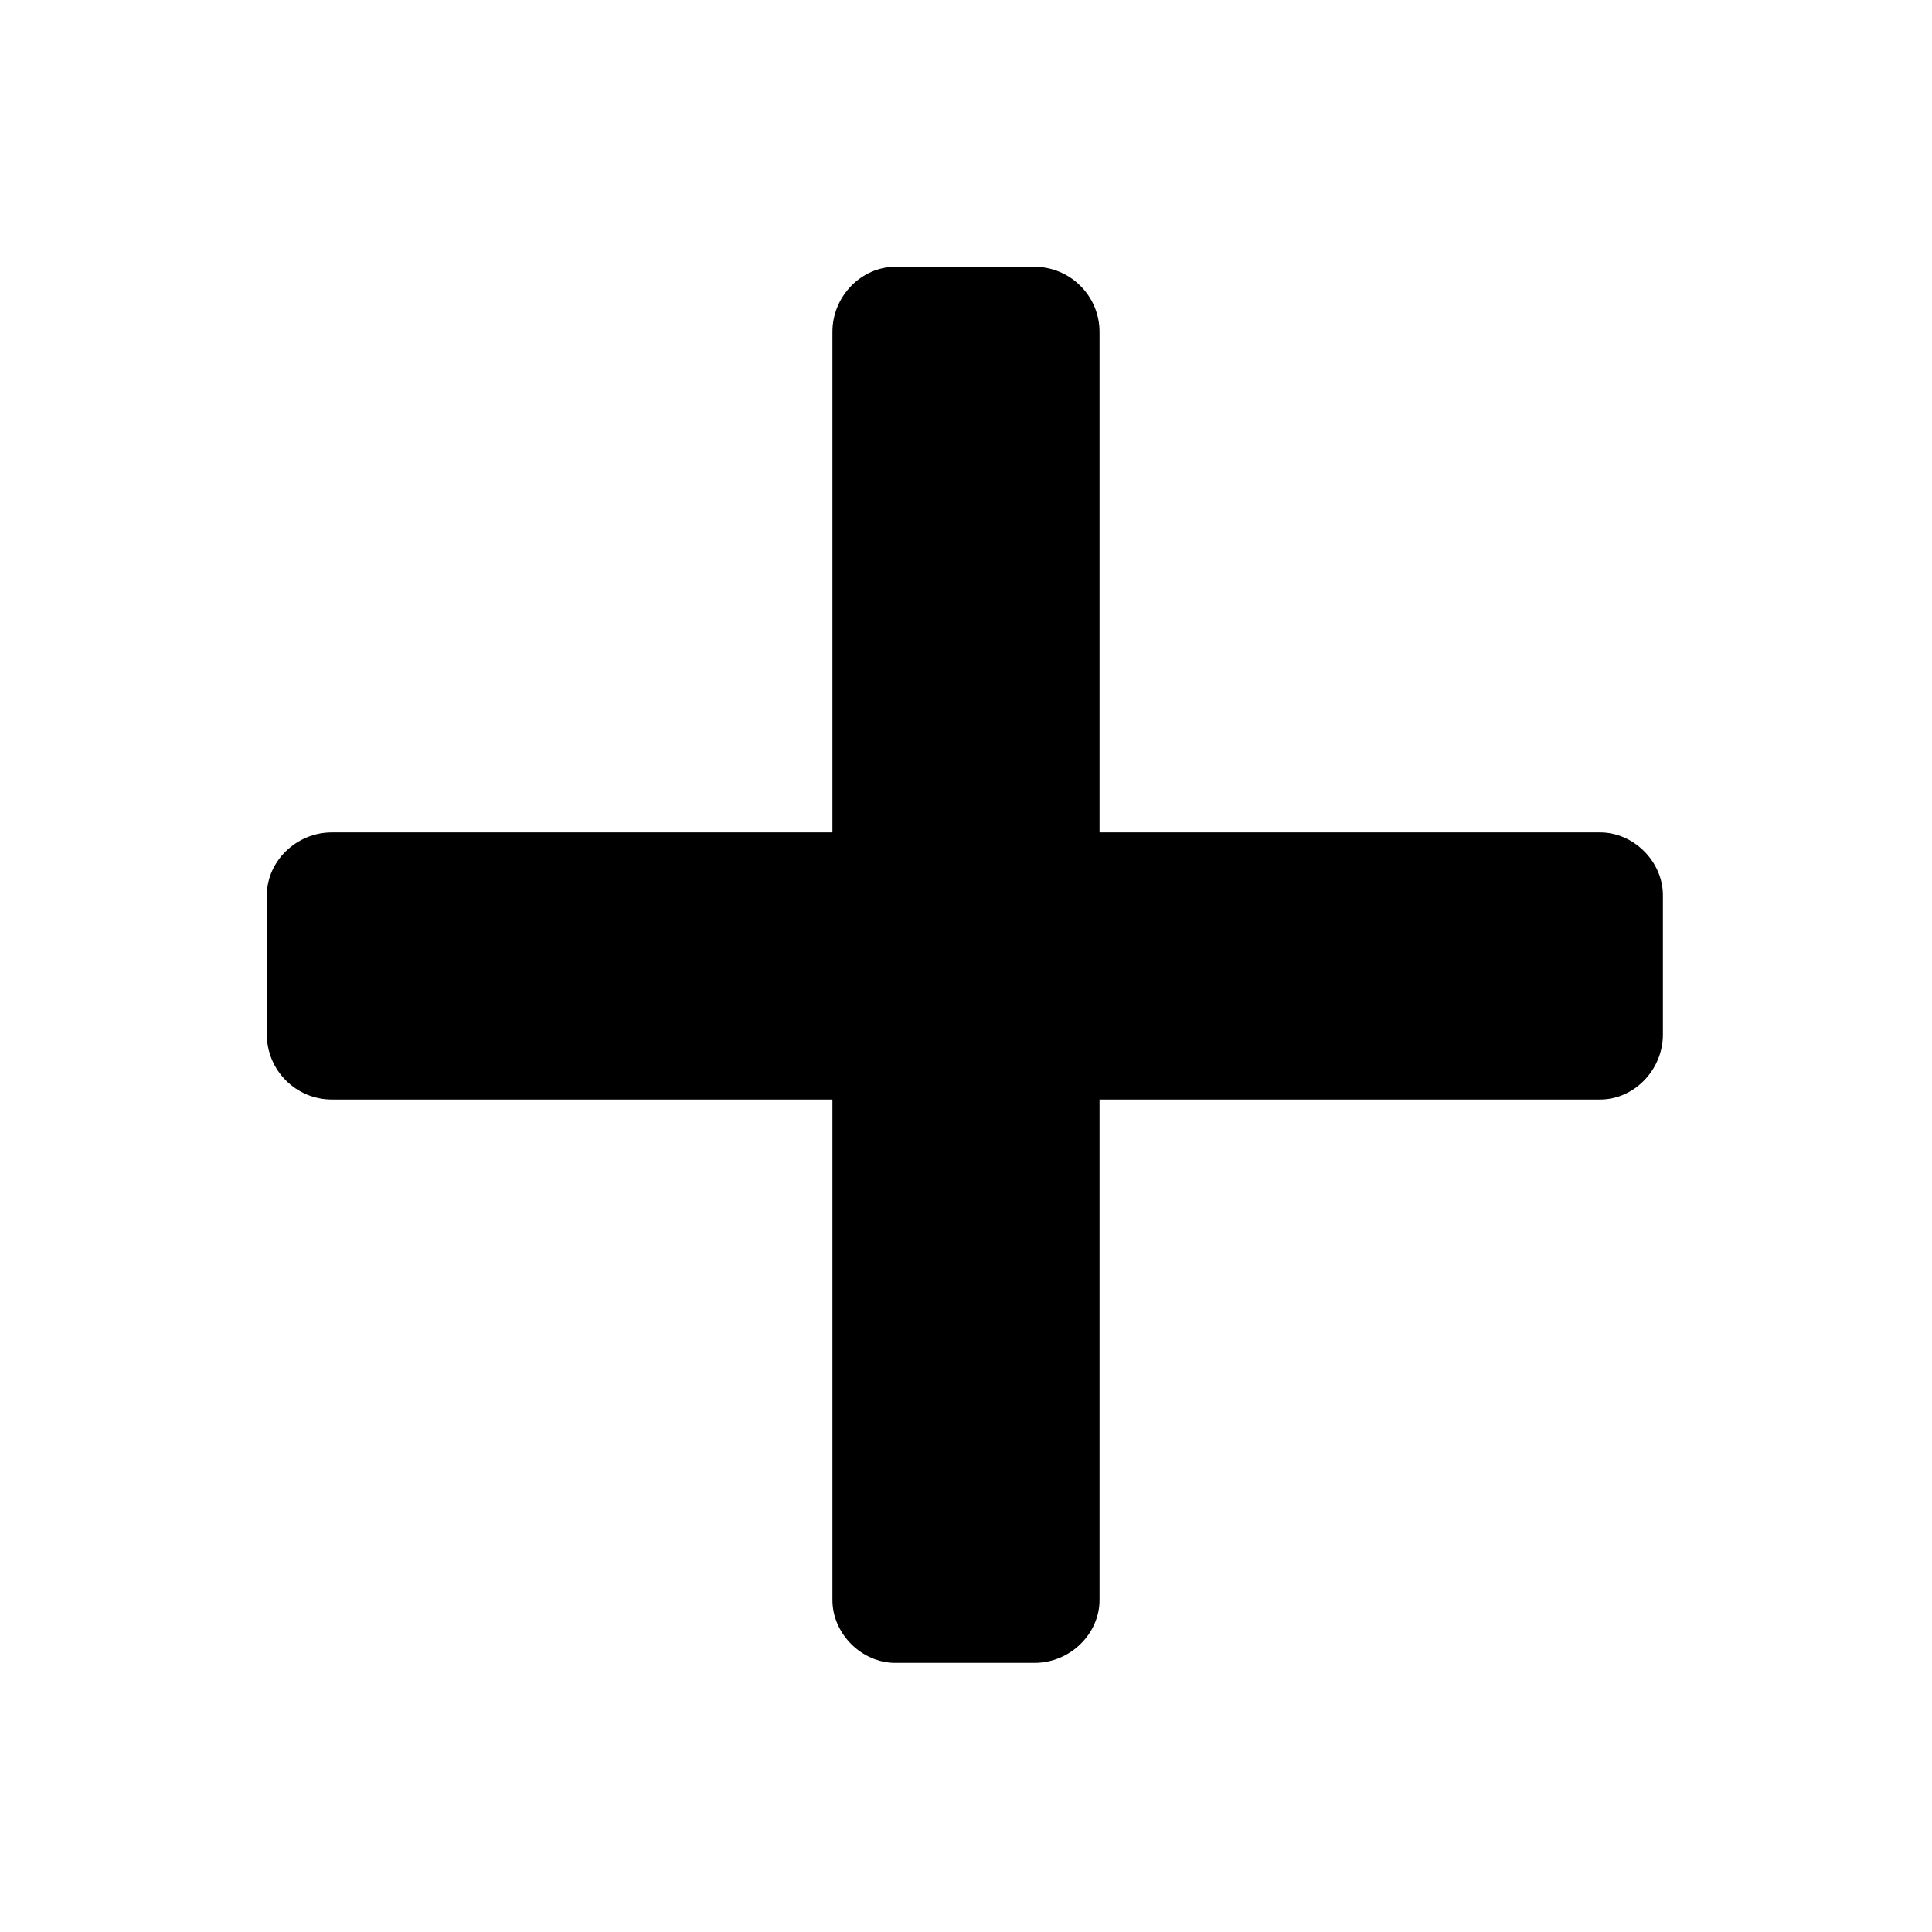
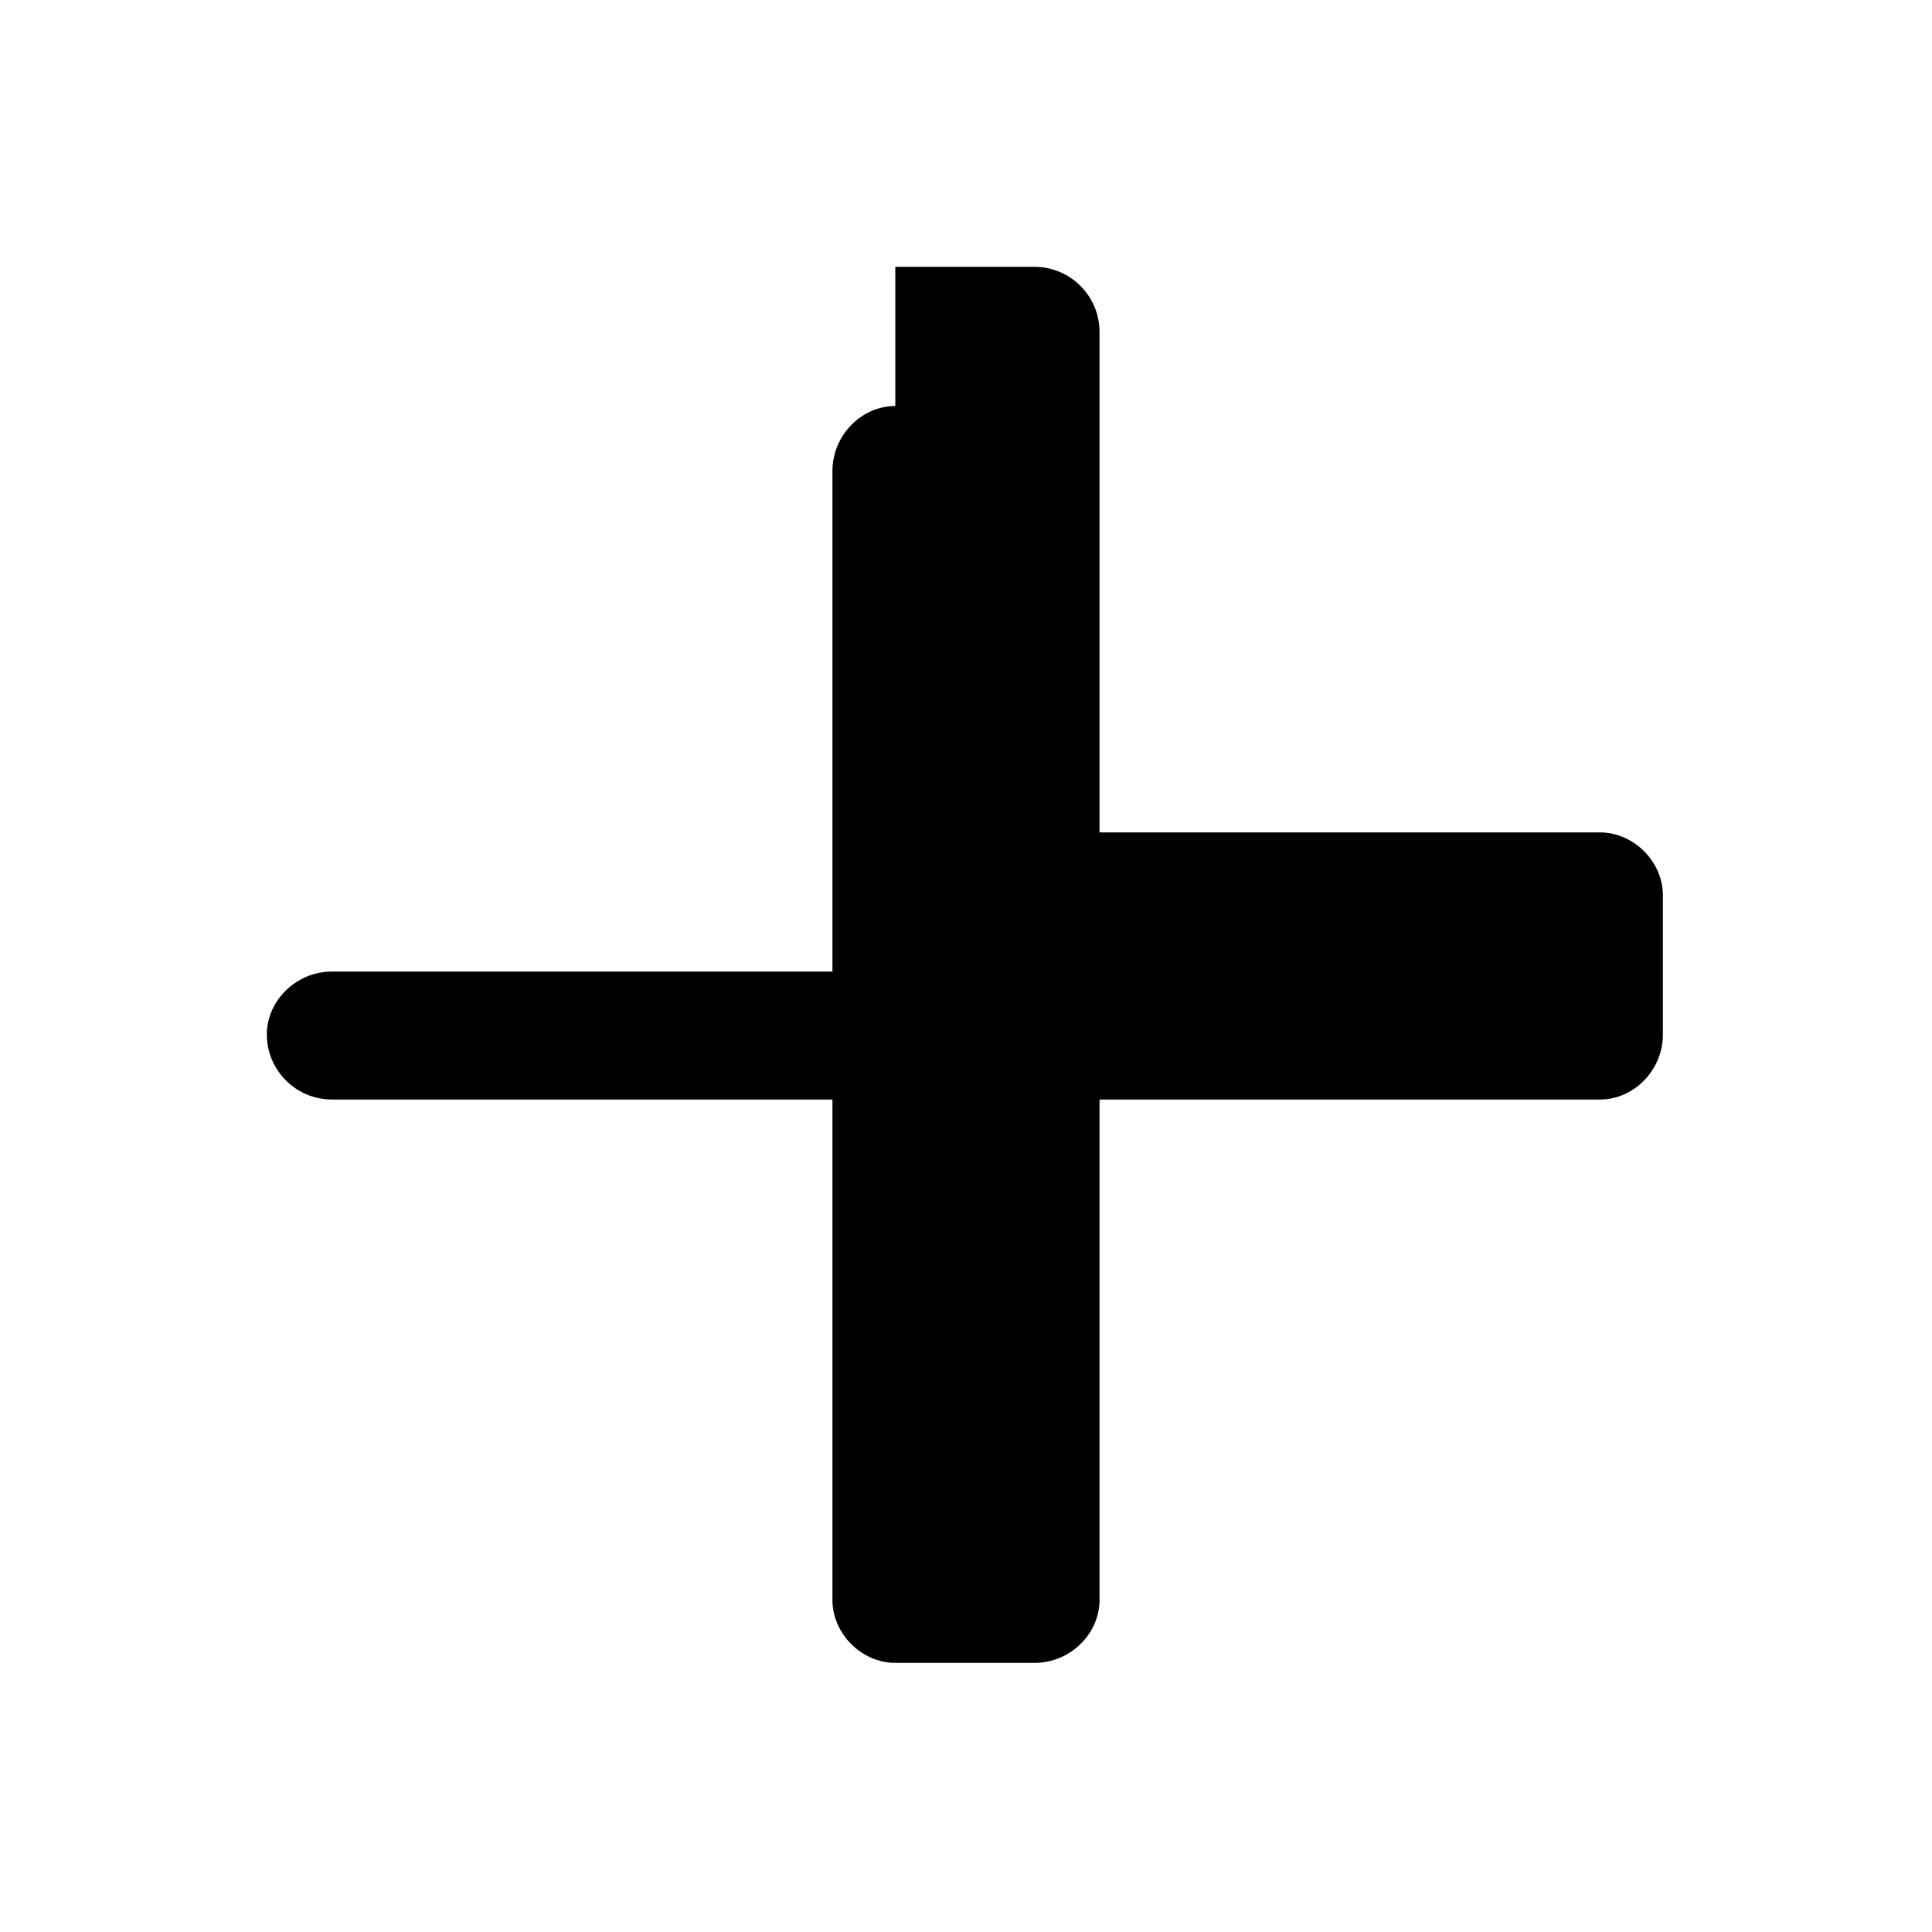
<svg xmlns="http://www.w3.org/2000/svg" fill="#000000" width="800px" height="800px" version="1.1" viewBox="144 144 512 512">
-   <path d="m381.26 214.71h36.879c9.516 0 17.25 7.734 17.25 17.25v132.64h132.64c8.922 0 16.656 7.734 16.656 16.656v36.879c0 9.516-7.734 17.25-16.656 17.25h-132.64v132.64c0 8.922-7.734 16.656-17.25 16.656h-36.879c-8.922 0-16.656-7.734-16.656-16.656v-132.64h-132.64c-9.516 0-17.25-7.734-17.25-17.25v-36.879c0-8.922 7.734-16.656 17.25-16.656h132.64v-132.64c0-9.516 7.734-17.25 16.656-17.25z" fill-rule="evenodd" />
+   <path d="m381.26 214.71h36.879c9.516 0 17.25 7.734 17.25 17.25v132.64h132.64c8.922 0 16.656 7.734 16.656 16.656v36.879c0 9.516-7.734 17.25-16.656 17.25h-132.64v132.64c0 8.922-7.734 16.656-17.25 16.656h-36.879c-8.922 0-16.656-7.734-16.656-16.656v-132.64h-132.64c-9.516 0-17.25-7.734-17.25-17.25c0-8.922 7.734-16.656 17.25-16.656h132.64v-132.64c0-9.516 7.734-17.25 16.656-17.25z" fill-rule="evenodd" />
</svg>